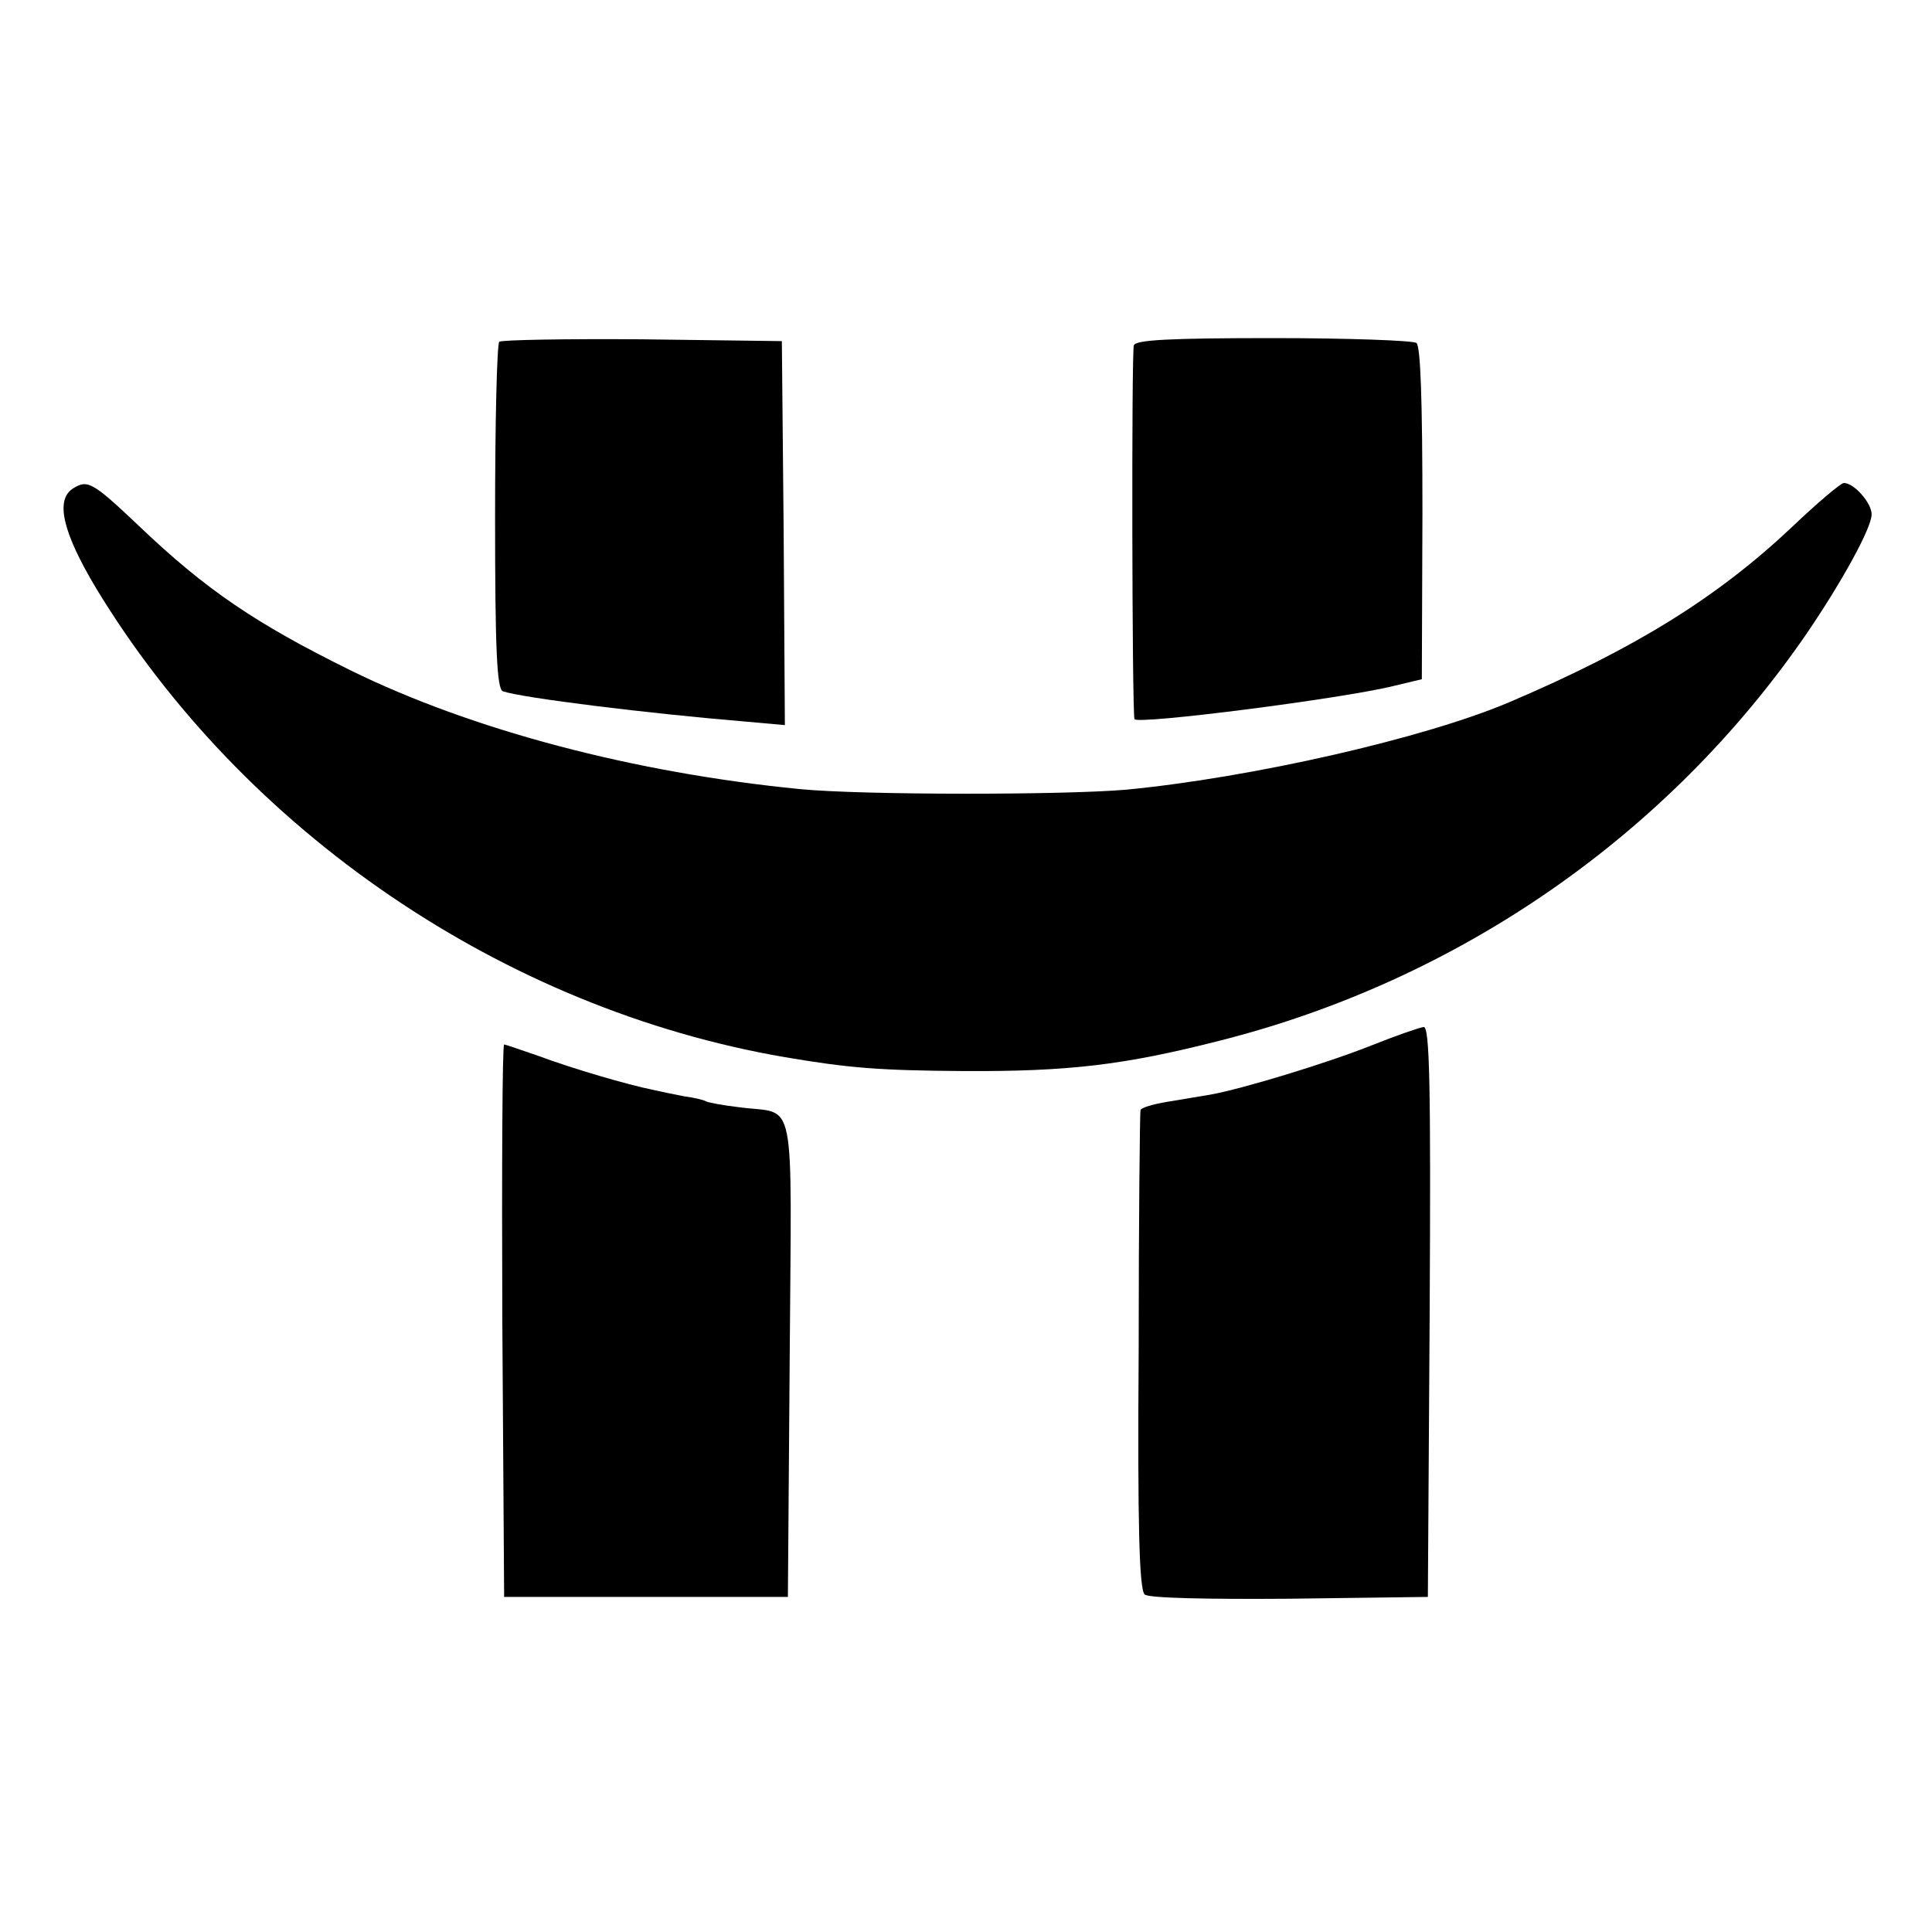
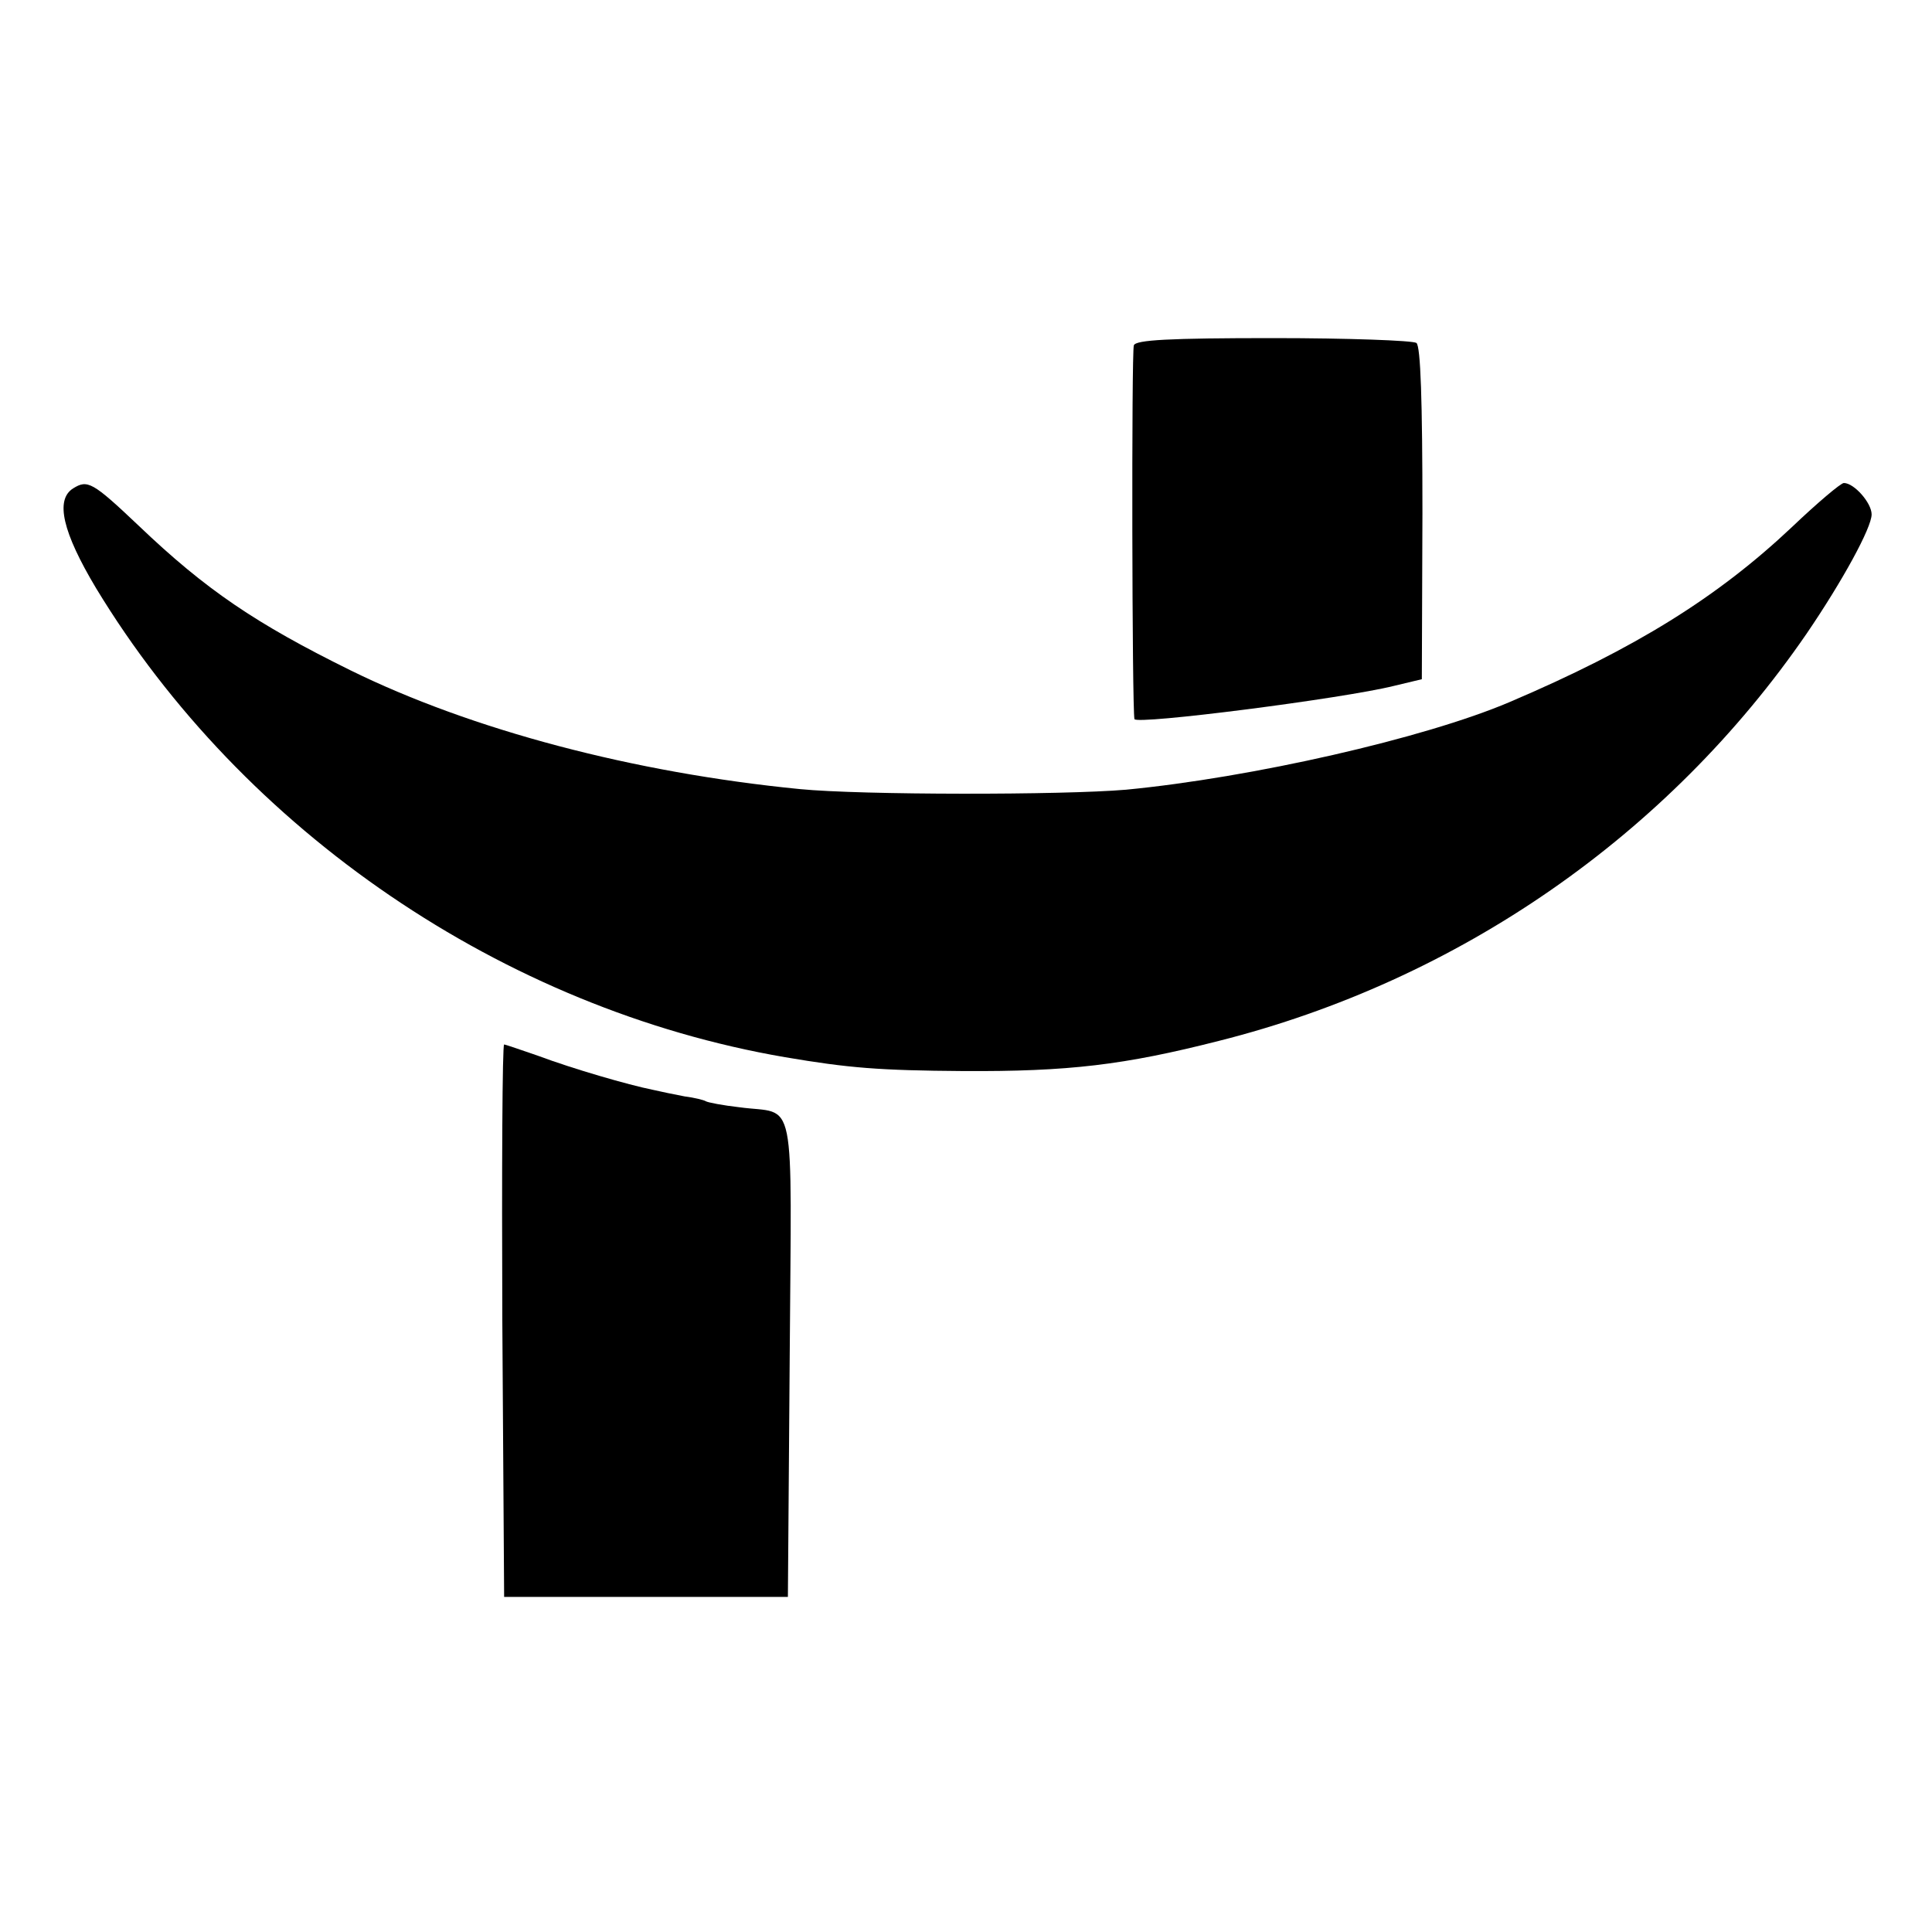
<svg xmlns="http://www.w3.org/2000/svg" version="1.0" width="320pt" height="320pt" viewBox="0 0 320 320" preserveAspectRatio="xMidYMid meet">
  <g transform="translate(0,320) scale(0.1,-0.1)" fill="#000000" stroke="none">
-     <path d="M827 2634 c-4 -4 -7 -135 -7 -291 0 -218 3 -285 13 -288 32 -11 243 -37 400 -50 l67 -6 -2 318 -3 318 -231 3 c-127 1 -233 -1 -237 -4z" />
    <path d="M1878 2628 c-4 -11 -3 -602 1 -619 2 -10 346 34 430 55 l46 11 1 275 c0 186 -3 277 -10 282 -6 4 -113 8 -237 8 -173 0 -228 -3 -231 -12z" />
    <path d="M121 2391 c-30 -19 -17 -73 38 -165 244 -403 675 -697 1141 -777 106 -18 156 -22 295 -23 175 -1 267 10 424 50 397 100 744 341 973 674 60 88 108 176 108 198 0 19 -29 52 -46 52 -5 0 -44 -33 -86 -73 -123 -116 -259 -201 -468 -290 -141 -60 -427 -125 -635 -145 -105 -9 -438 -9 -540 1 -275 27 -544 98 -745 197 -156 77 -239 133 -350 239 -77 73 -85 77 -109 62z" />
-     <path d="M2273 1469 c-75 -30 -217 -73 -268 -82 -17 -3 -49 -8 -72 -12 -24 -4 -44 -10 -44 -14 -1 -3 -3 -183 -3 -399 -2 -290 1 -395 10 -403 7 -6 102 -8 240 -7 l229 3 3 473 c2 375 0 472 -10 471 -7 -1 -45 -14 -85 -30z" />
    <path d="M832 1013 l3 -458 235 0 235 0 3 397 c3 448 12 401 -83 414 -27 3 -53 8 -56 10 -3 2 -19 6 -35 8 -16 3 -40 8 -53 11 -40 8 -133 35 -189 56 -29 10 -55 19 -57 19 -3 0 -4 -206 -3 -457z" />
  </g>
</svg>